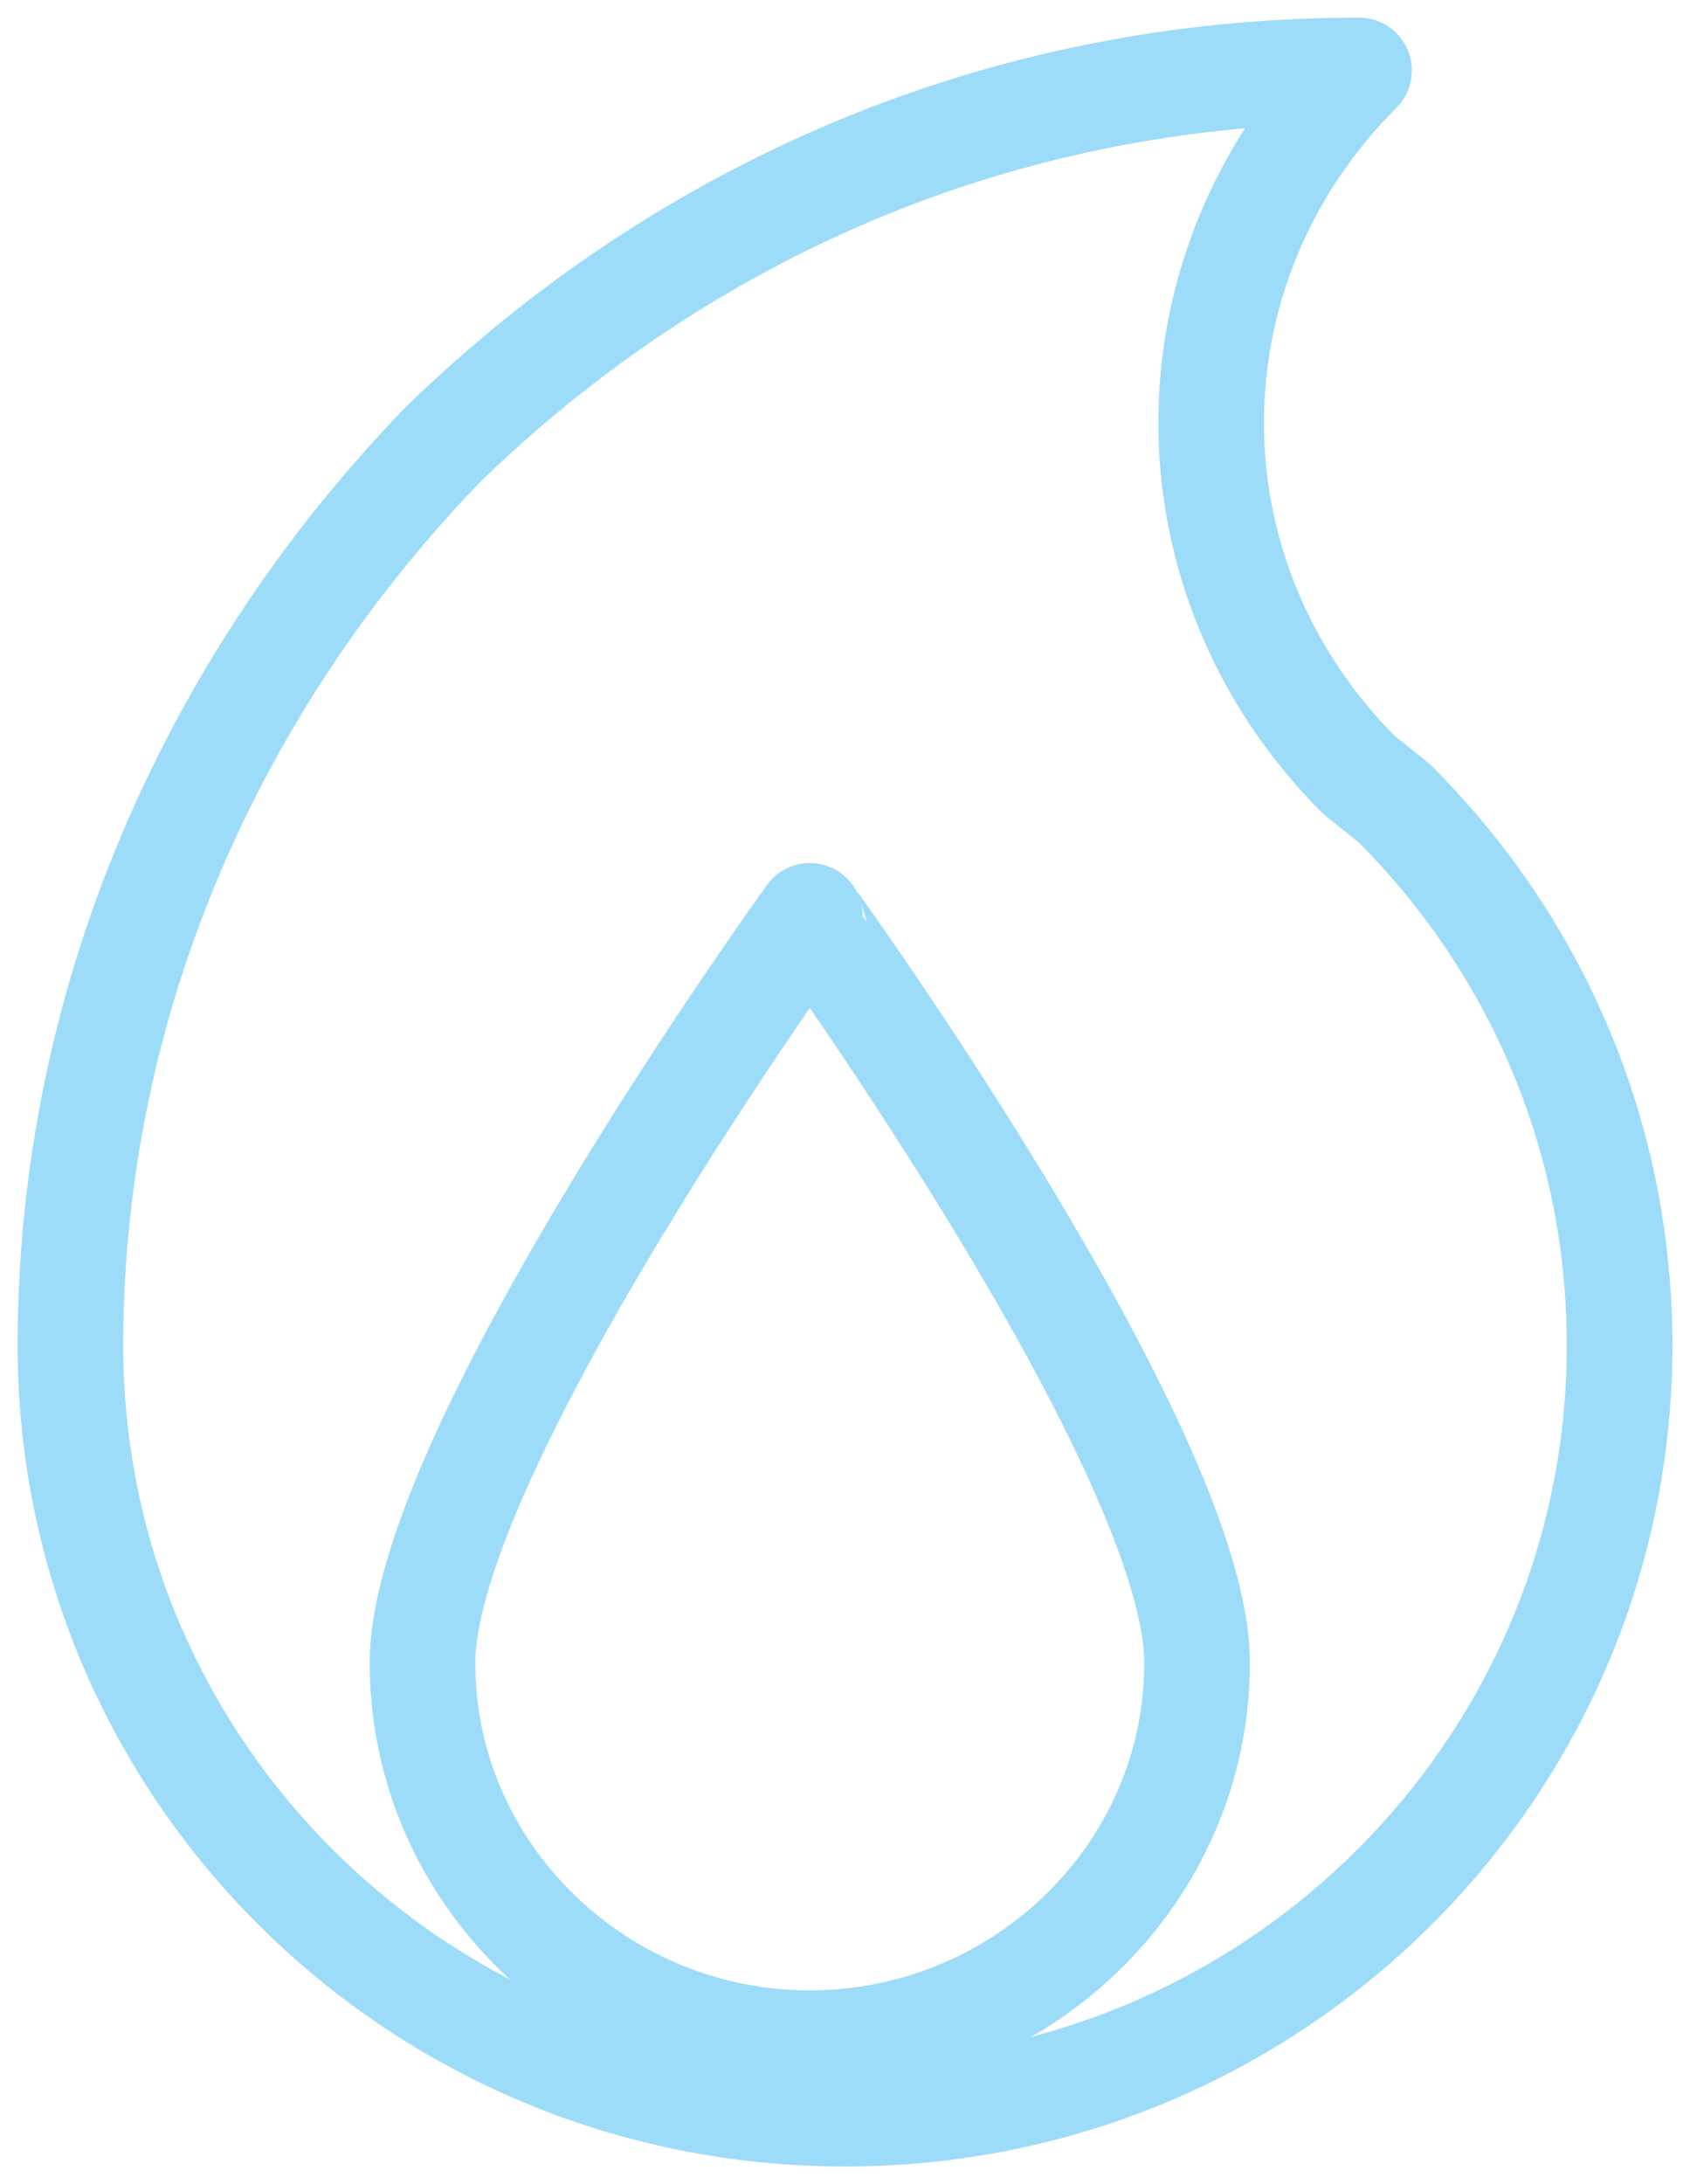
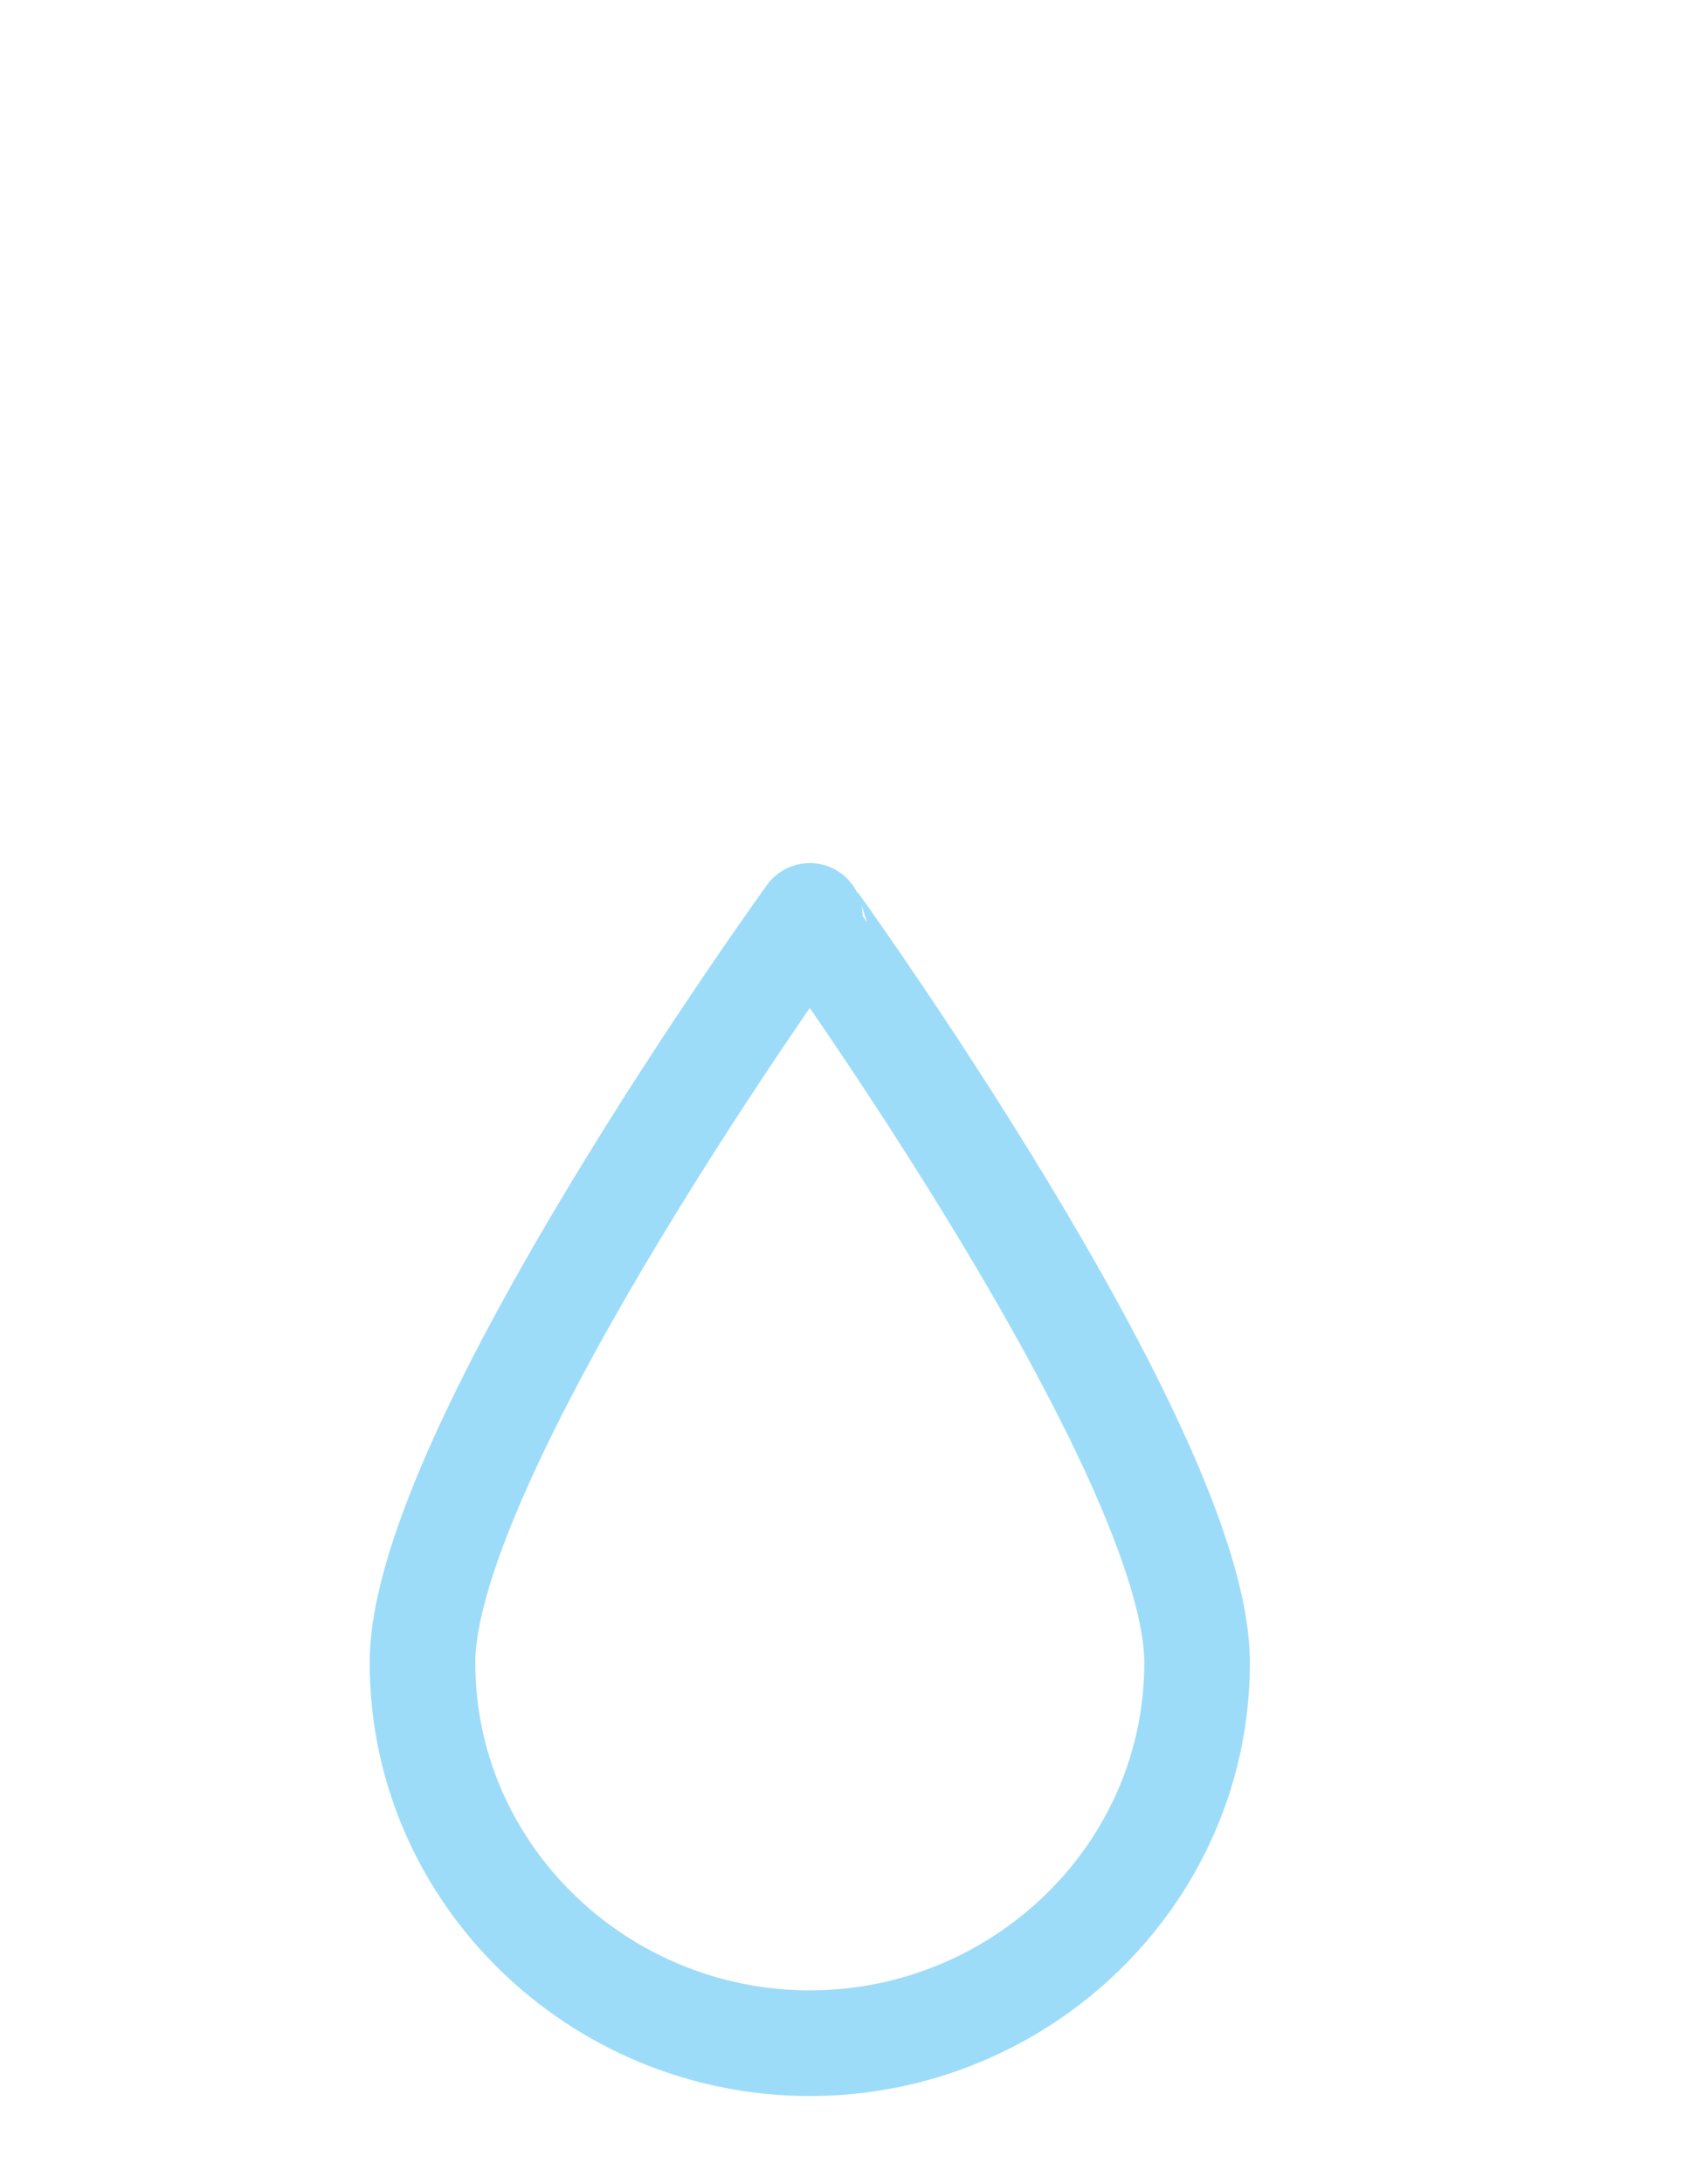
<svg xmlns="http://www.w3.org/2000/svg" version="1.1" id="Layer_1" x="0px" y="0px" viewBox="0 0 24 31" style="enable-background:new 0 0 24 31;" xml:space="preserve">
  <style type="text/css">
	.st0{fill:none;stroke:#9DDCF9;stroke-width:1.5;stroke-linecap:round;stroke-linejoin:round;}
</style>
  <g id="Page-1">
    <g id="home" transform="translate(-1172, -2065)">
      <g id="Group-5-Copy" transform="translate(1173, 2066)">
-         <path id="Stroke-1" class="st0" d="M18.8,10.4L18.3,10c-1.4-1.4-2.1-3.2-2.1-5s0.7-3.6,2.1-5c-5.1,0-9.6,2-13,5.3     C2.1,8.6,0,13.1,0,18.1C0,24.1,4.9,29,11,29l0,0c6.1,0,11-4.9,11-10.9h0C22,15.1,20.8,12.4,18.8,10.4z" />
        <path id="Stroke-3" class="st0" d="M16,22.6c0,3-2.5,5.4-5.5,5.4S5,25.6,5,22.6c0-3,5.5-10.6,5.5-10.6S16,19.6,16,22.6z" />
      </g>
    </g>
  </g>
</svg>